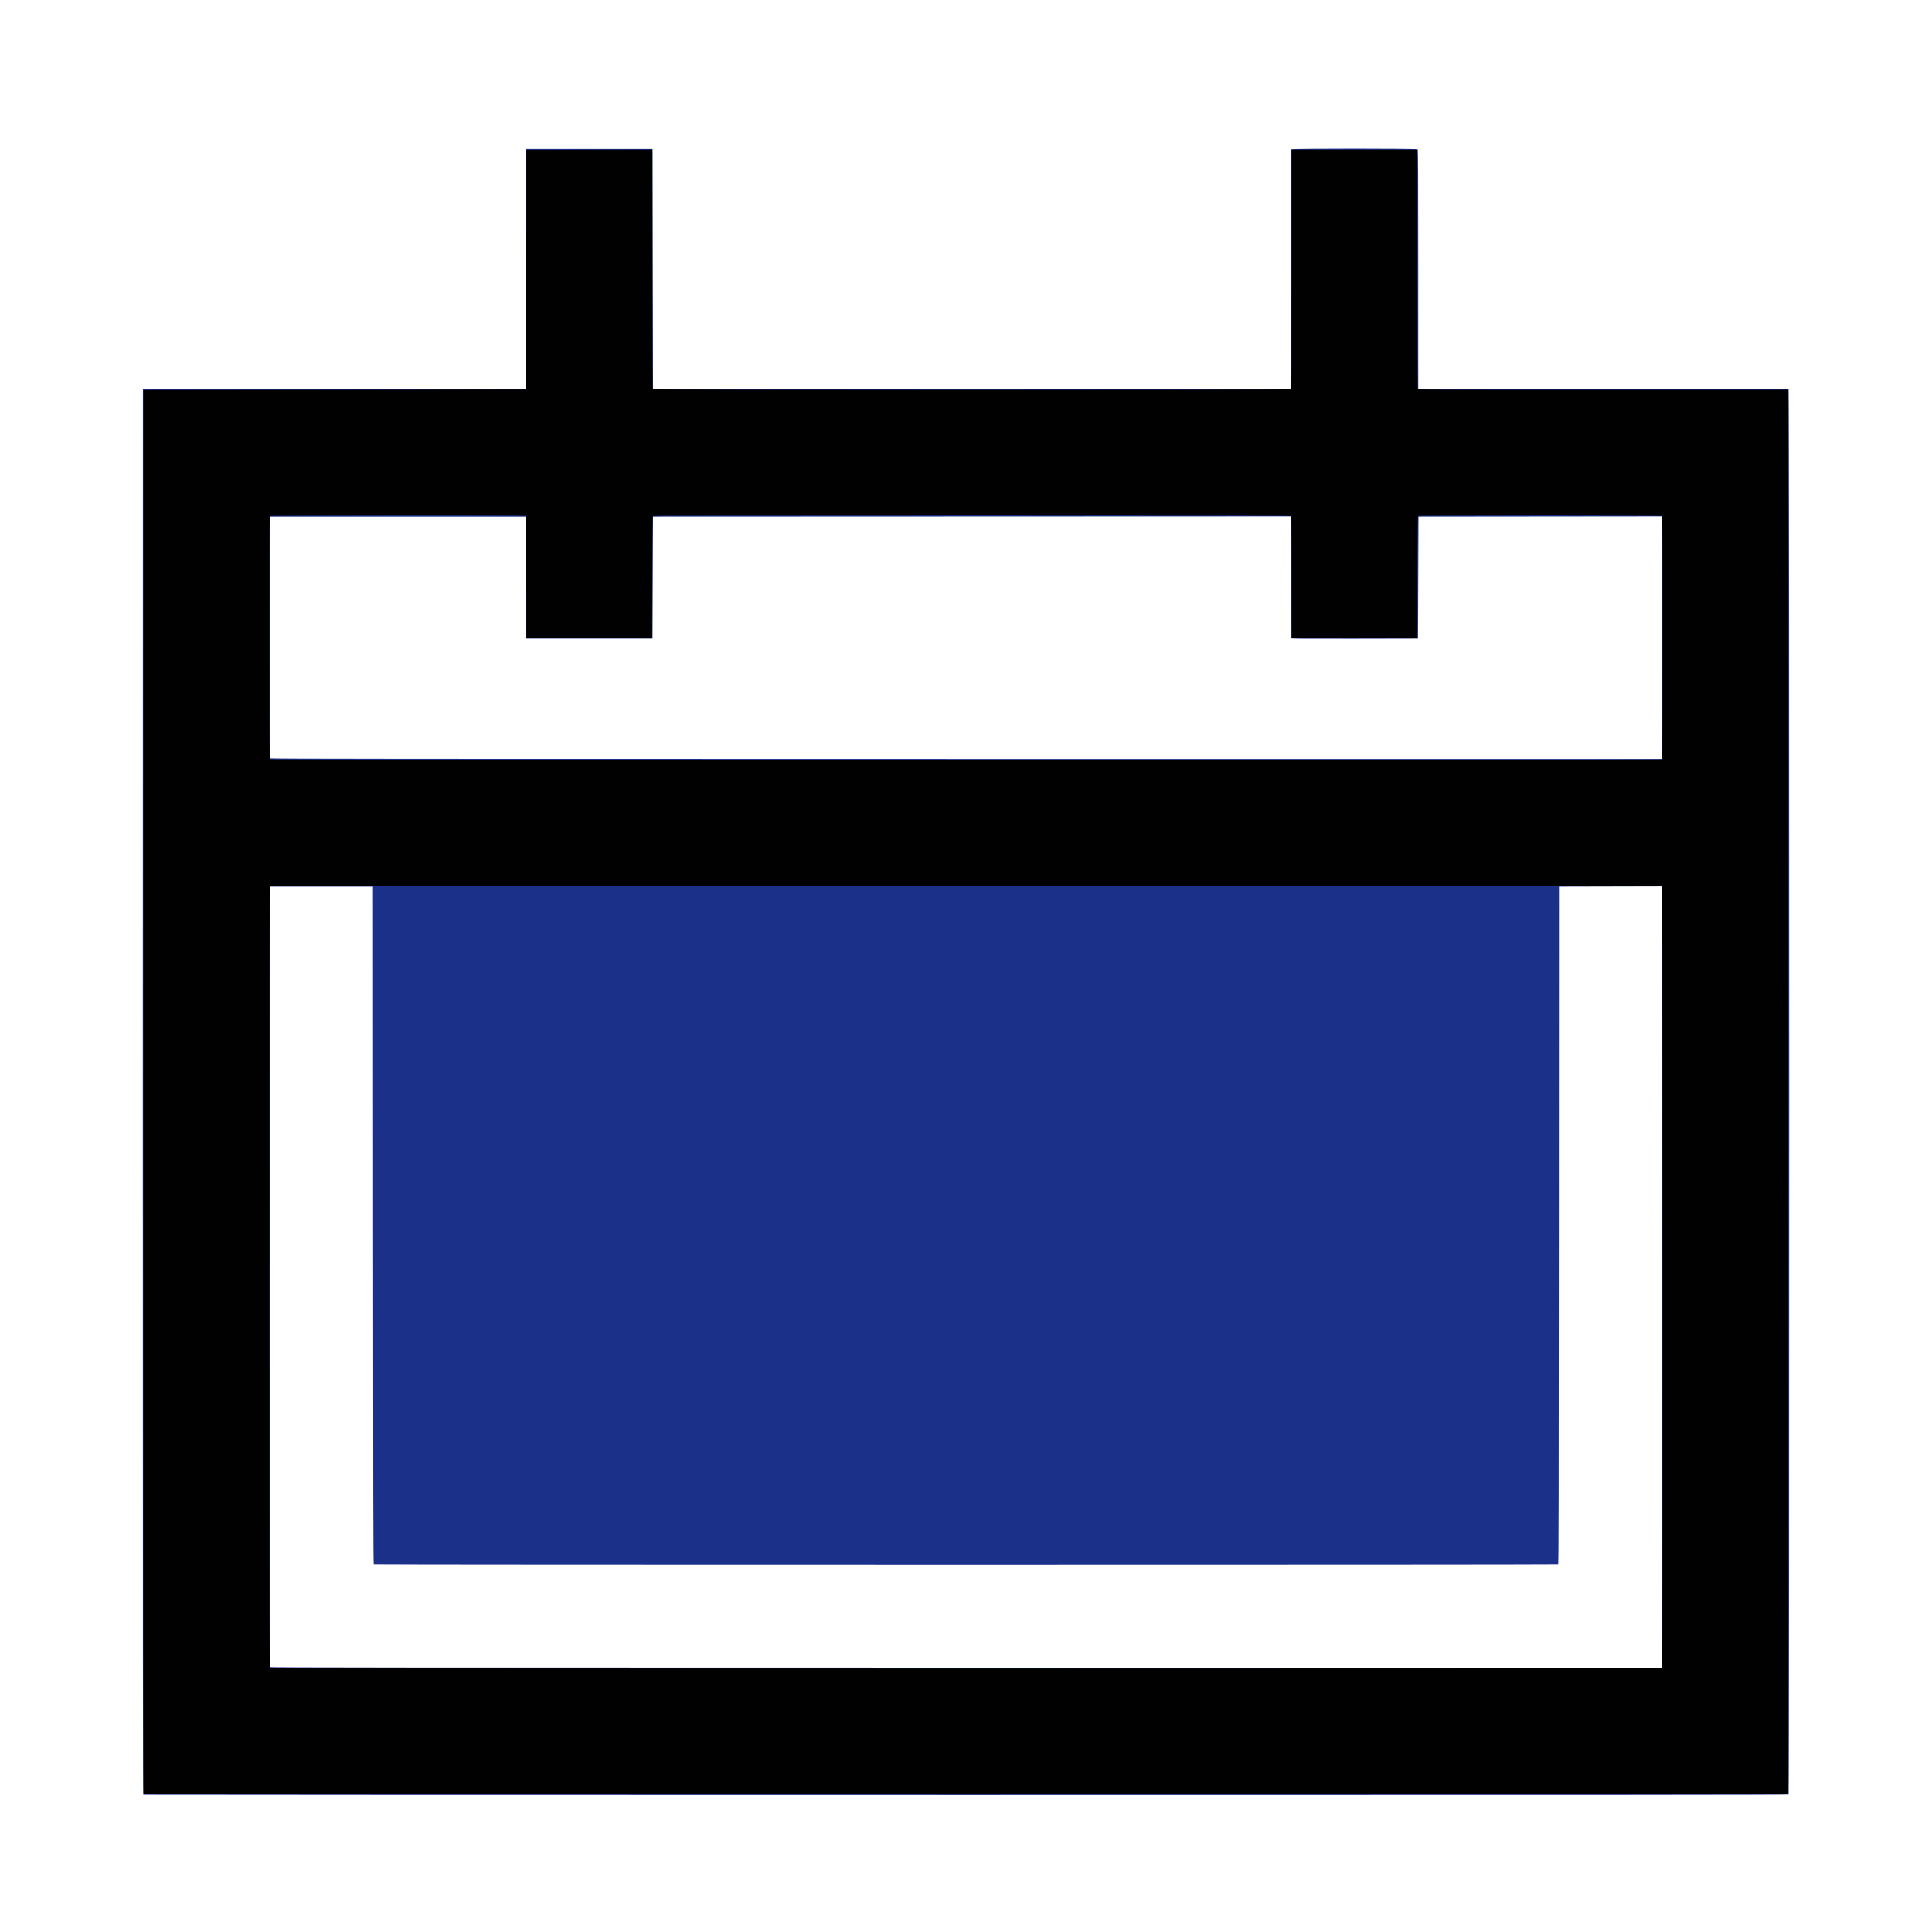
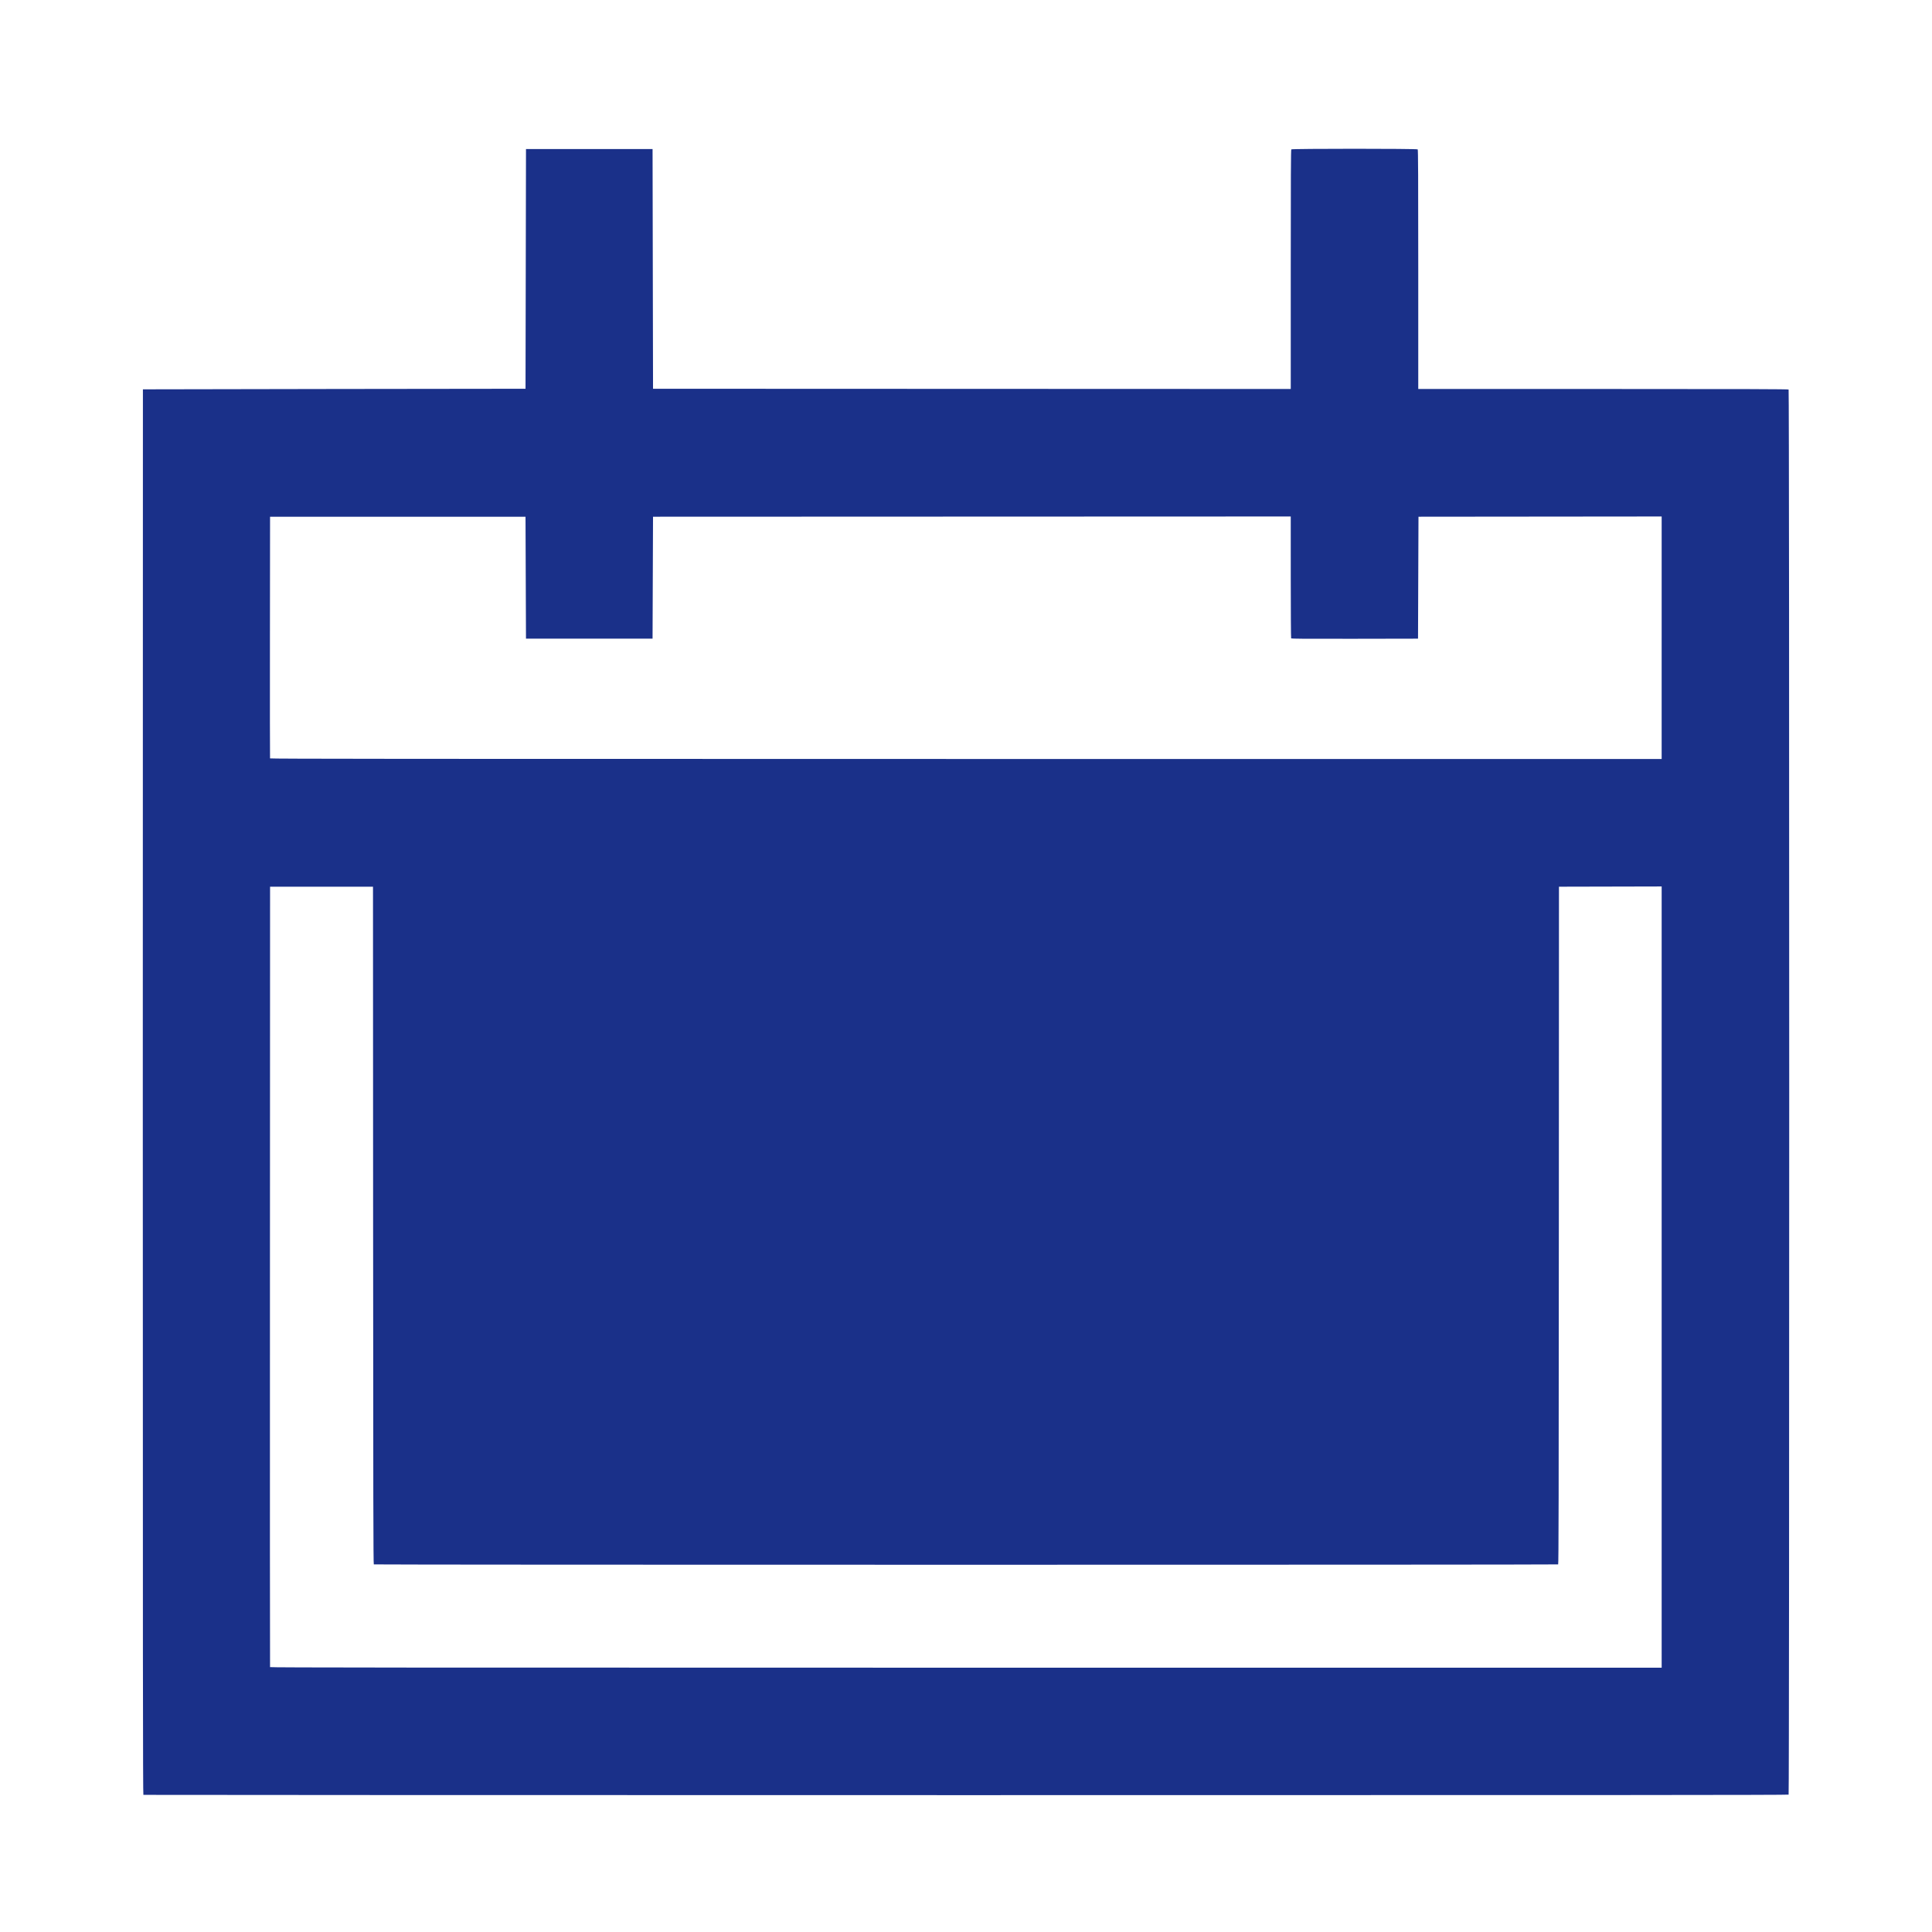
<svg xmlns="http://www.w3.org/2000/svg" data-name="Ebene 1" version="1.1" viewBox="0 0 1000.1 1000.3">
  <g stroke-width=".24">
    <path d="m74.22 929.12c-0.24-0.097-0.3-73.086-0.3-363.82 0-200.04 0.027-363.73 0.06-363.76s44.61-0.114 99.06-0.18l99-0.121 0.24-124.08h65.52l0.24 124.08 330.12 0.12v-61.872c0-47.803 0.066-61.938 0.288-62.16 0.418-0.418 65.006-0.418 65.424 0 0.223 0.223 0.288 14.357 0.288 62.16v61.872h95.712c74.123 0 95.777 0.065 96 0.288 0.42 0.42 0.42 726.92 0 727.34-0.224 0.224-95.15 0.284-425.82 0.269-234.04-0.011-425.67-0.073-425.83-0.14zm785.94-268.04v-202.2l-53.16 0.122-0.06 175.31c-0.048 139.88-0.121 175.34-0.36 175.5-0.392 0.249-612.69 0.249-613.08 0-0.239-0.152-0.312-35.617-0.36-175.5l-0.06-175.31h-53.28l-0.061 201.84c-0.034 111.01-0.01 201.98 0.052 202.14 0.091 0.24 72.36 0.3 360.24 0.3h360.13zm0-330.96v-62.76l-125.88 0.121-0.24 63.12-32.745 0.061c-26.038 0.048-32.784 0-32.936-0.24-0.105-0.165-0.193-14.422-0.195-31.681l-4e-3 -31.38-330.12 0.12-0.24 63.12h-65.52l-0.24-63.12h-132.24l-0.061 62.4c-0.034 34.32-0.01 62.535 0.052 62.7 0.091 0.24 72.36 0.3 360.24 0.3h360.13v-62.76z" fill="#1a3089" />
-     <path d="m74.271 928.5c-0.063-0.165-0.086-163.7-0.052-363.42l0.061-363.12 99-0.121c54.45-0.066 99.027-0.147 99.06-0.18 0.033-0.033 0.087-27.95 0.12-62.039l0.06-61.98 65.16-0.122v61.873c0 47.803 0.066 61.938 0.288 62.161 0.42 0.42 329.96 0.42 330.38 0 0.223-0.223 0.288-14.357 0.288-62.16v-61.872h65.04v61.696c0 42.069 0.079 61.843 0.248 62.16 0.245 0.458 1.579 0.464 96 0.464h95.752v726.96h-425.65c-340.3 0-425.67-0.06-425.76-0.3zm785.9-64.988c0.458-0.245 0.464-2.785 0.464-202.43 0-137.75-0.078-202.23-0.246-202.33-0.322-0.199-720.39-0.199-720.71 0-0.168 0.104-0.246 64.574-0.246 202.33 0 192.29 0.021 202.19 0.42 202.42 0.592 0.345 719.67 0.356 720.32 0.011zm0-470.4c0.457-0.245 0.464-1.205 0.464-62.992s-7e-3 -62.747-0.464-62.992c-0.614-0.328-125.5-0.342-126.02-0.013-0.316 0.2-0.375 4.077-0.48 31.736l-0.12 31.509h-64.8l-0.059-31.44c-0.055-29.221-0.088-31.461-0.466-31.74-0.324-0.239-33.717-0.3-165.07-0.3s-164.75 0.061-165.07 0.3c-0.378 0.279-0.411 2.519-0.466 31.74l-0.059 31.44h-65.04l-0.061-31.592-0.061-31.592-0.539-0.144c-0.998-0.268-131.45-0.171-131.95 0.097-0.457 0.245-0.464 1.205-0.464 62.988 0 59.499 0.022 62.752 0.42 62.984 0.592 0.345 719.67 0.356 720.32 0.011z" fill="#010101" />
  </g>
</svg>